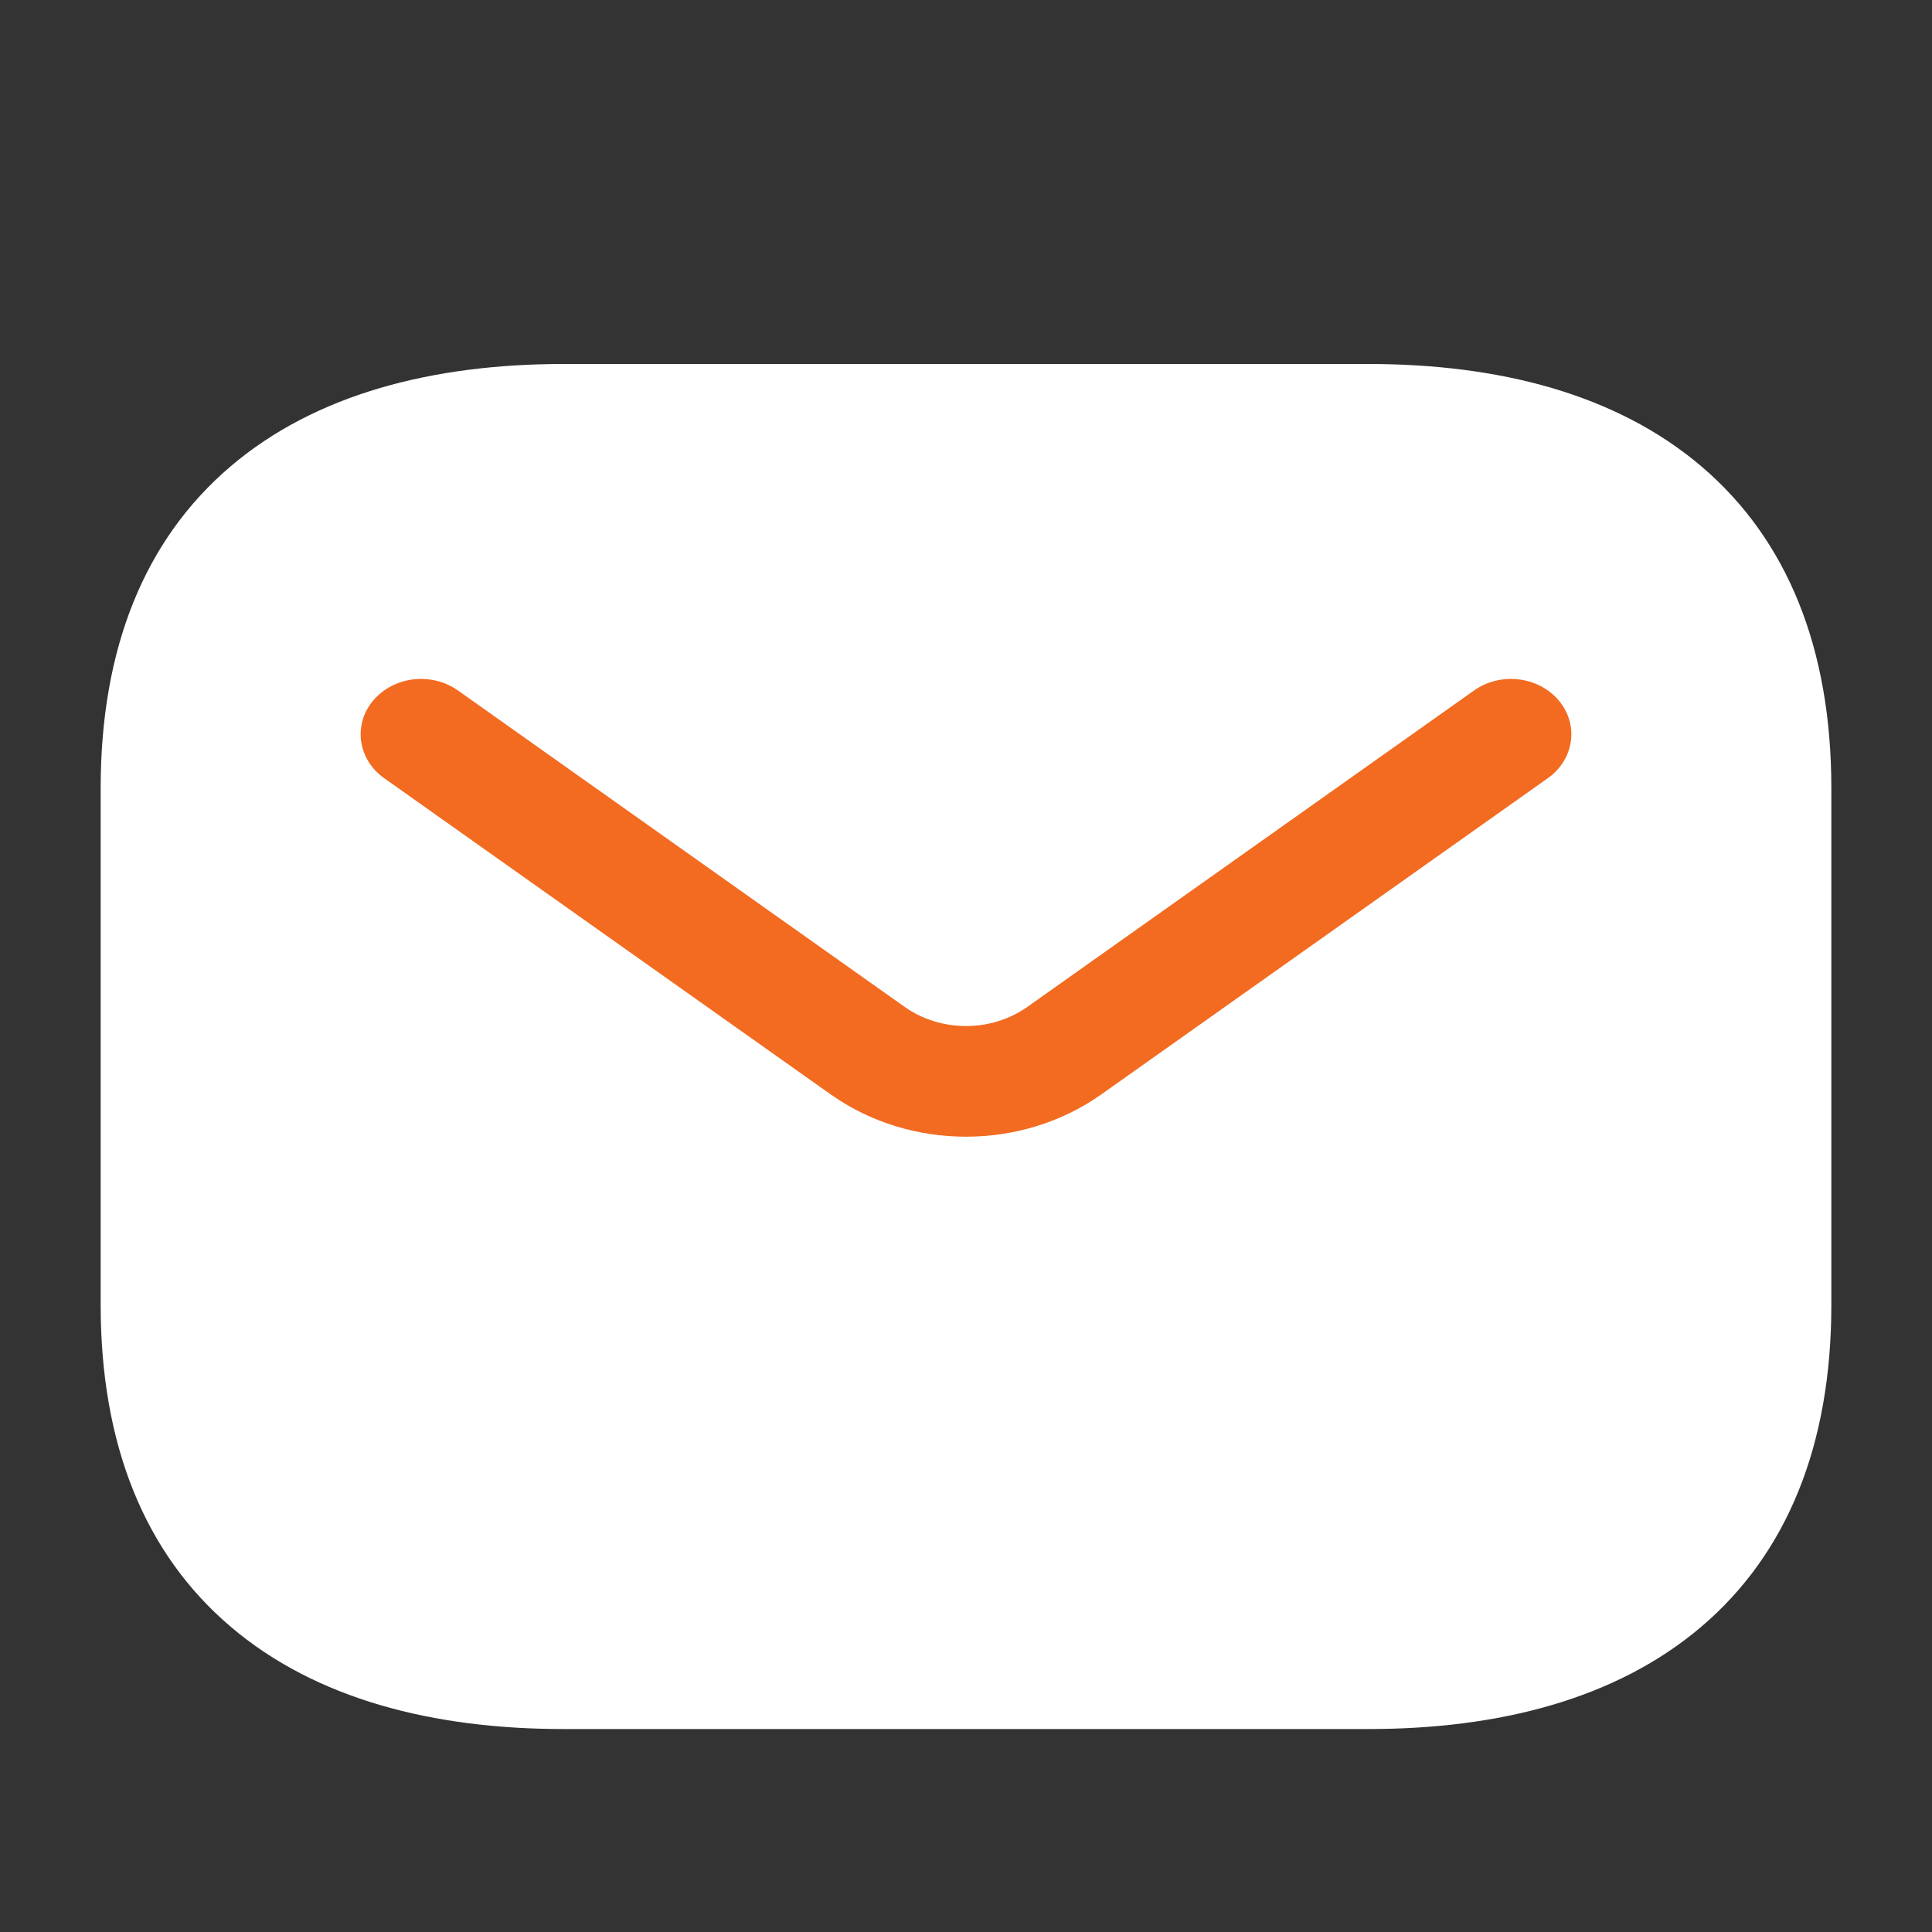
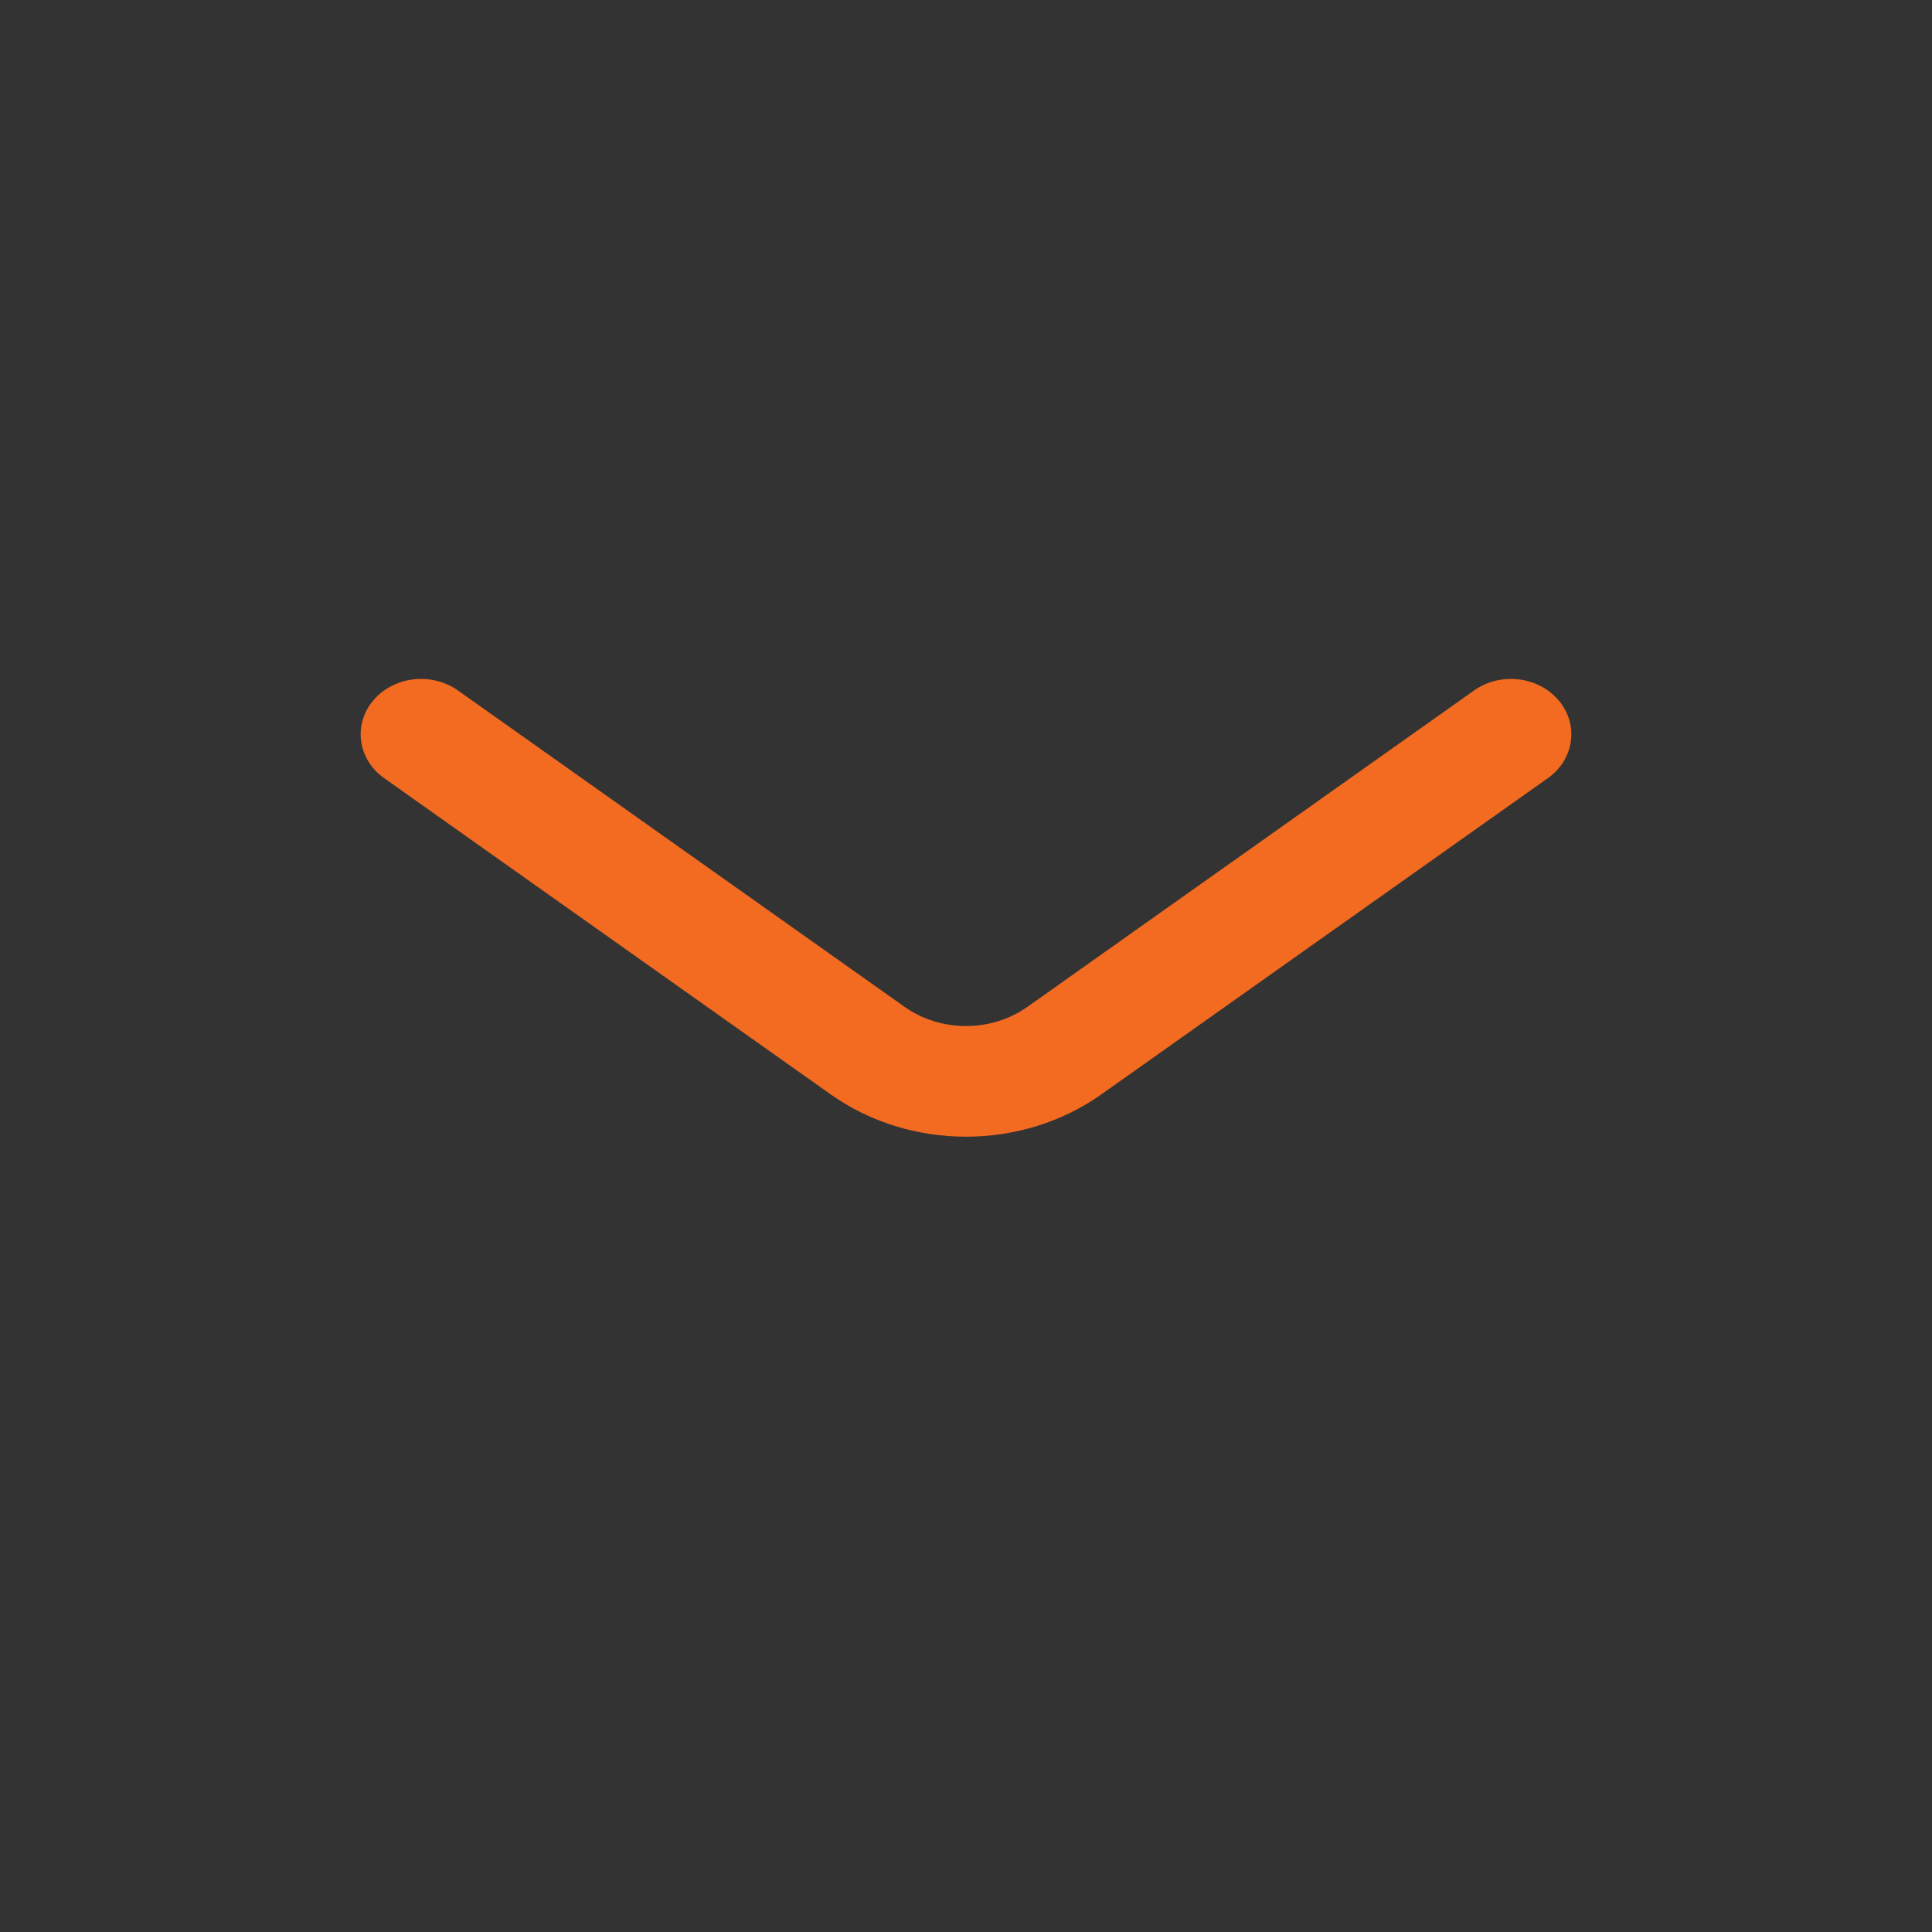
<svg xmlns="http://www.w3.org/2000/svg" width="20" height="20" viewBox="0 0 20 20" fill="none">
  <rect x="0" y="0" width="20" height="20" fill="#333333" stroke="none" />
-   <path fill-rule="evenodd" clip-rule="evenodd" d="M2.387 4.828C3.27 4.076 4.487 3.768 5.833 3.768H14.166C15.512 3.768 16.729 4.076 17.613 4.828C18.504 5.587 18.958 6.714 18.958 8.16V13.507C18.958 14.953 18.504 16.08 17.613 16.839C16.729 17.591 15.512 17.899 14.166 17.899H5.833C4.487 17.899 3.27 17.591 2.387 16.839C1.495 16.08 1.042 14.953 1.042 13.507V8.16C1.042 6.714 1.495 5.587 2.387 4.828Z" fill="white" />
  <path fill-rule="evenodd" clip-rule="evenodd" d="M16.136 7.251C16.347 7.501 16.297 7.861 16.024 8.055L11.401 11.329C10.576 11.913 9.424 11.913 8.599 11.329L3.976 8.055C3.703 7.861 3.653 7.501 3.864 7.251C4.075 7.001 4.467 6.954 4.741 7.148L9.363 10.422C9.738 10.688 10.262 10.688 10.637 10.422L15.259 7.148C15.533 6.954 15.925 7.001 16.136 7.251Z" fill="#F26B21" />
</svg>